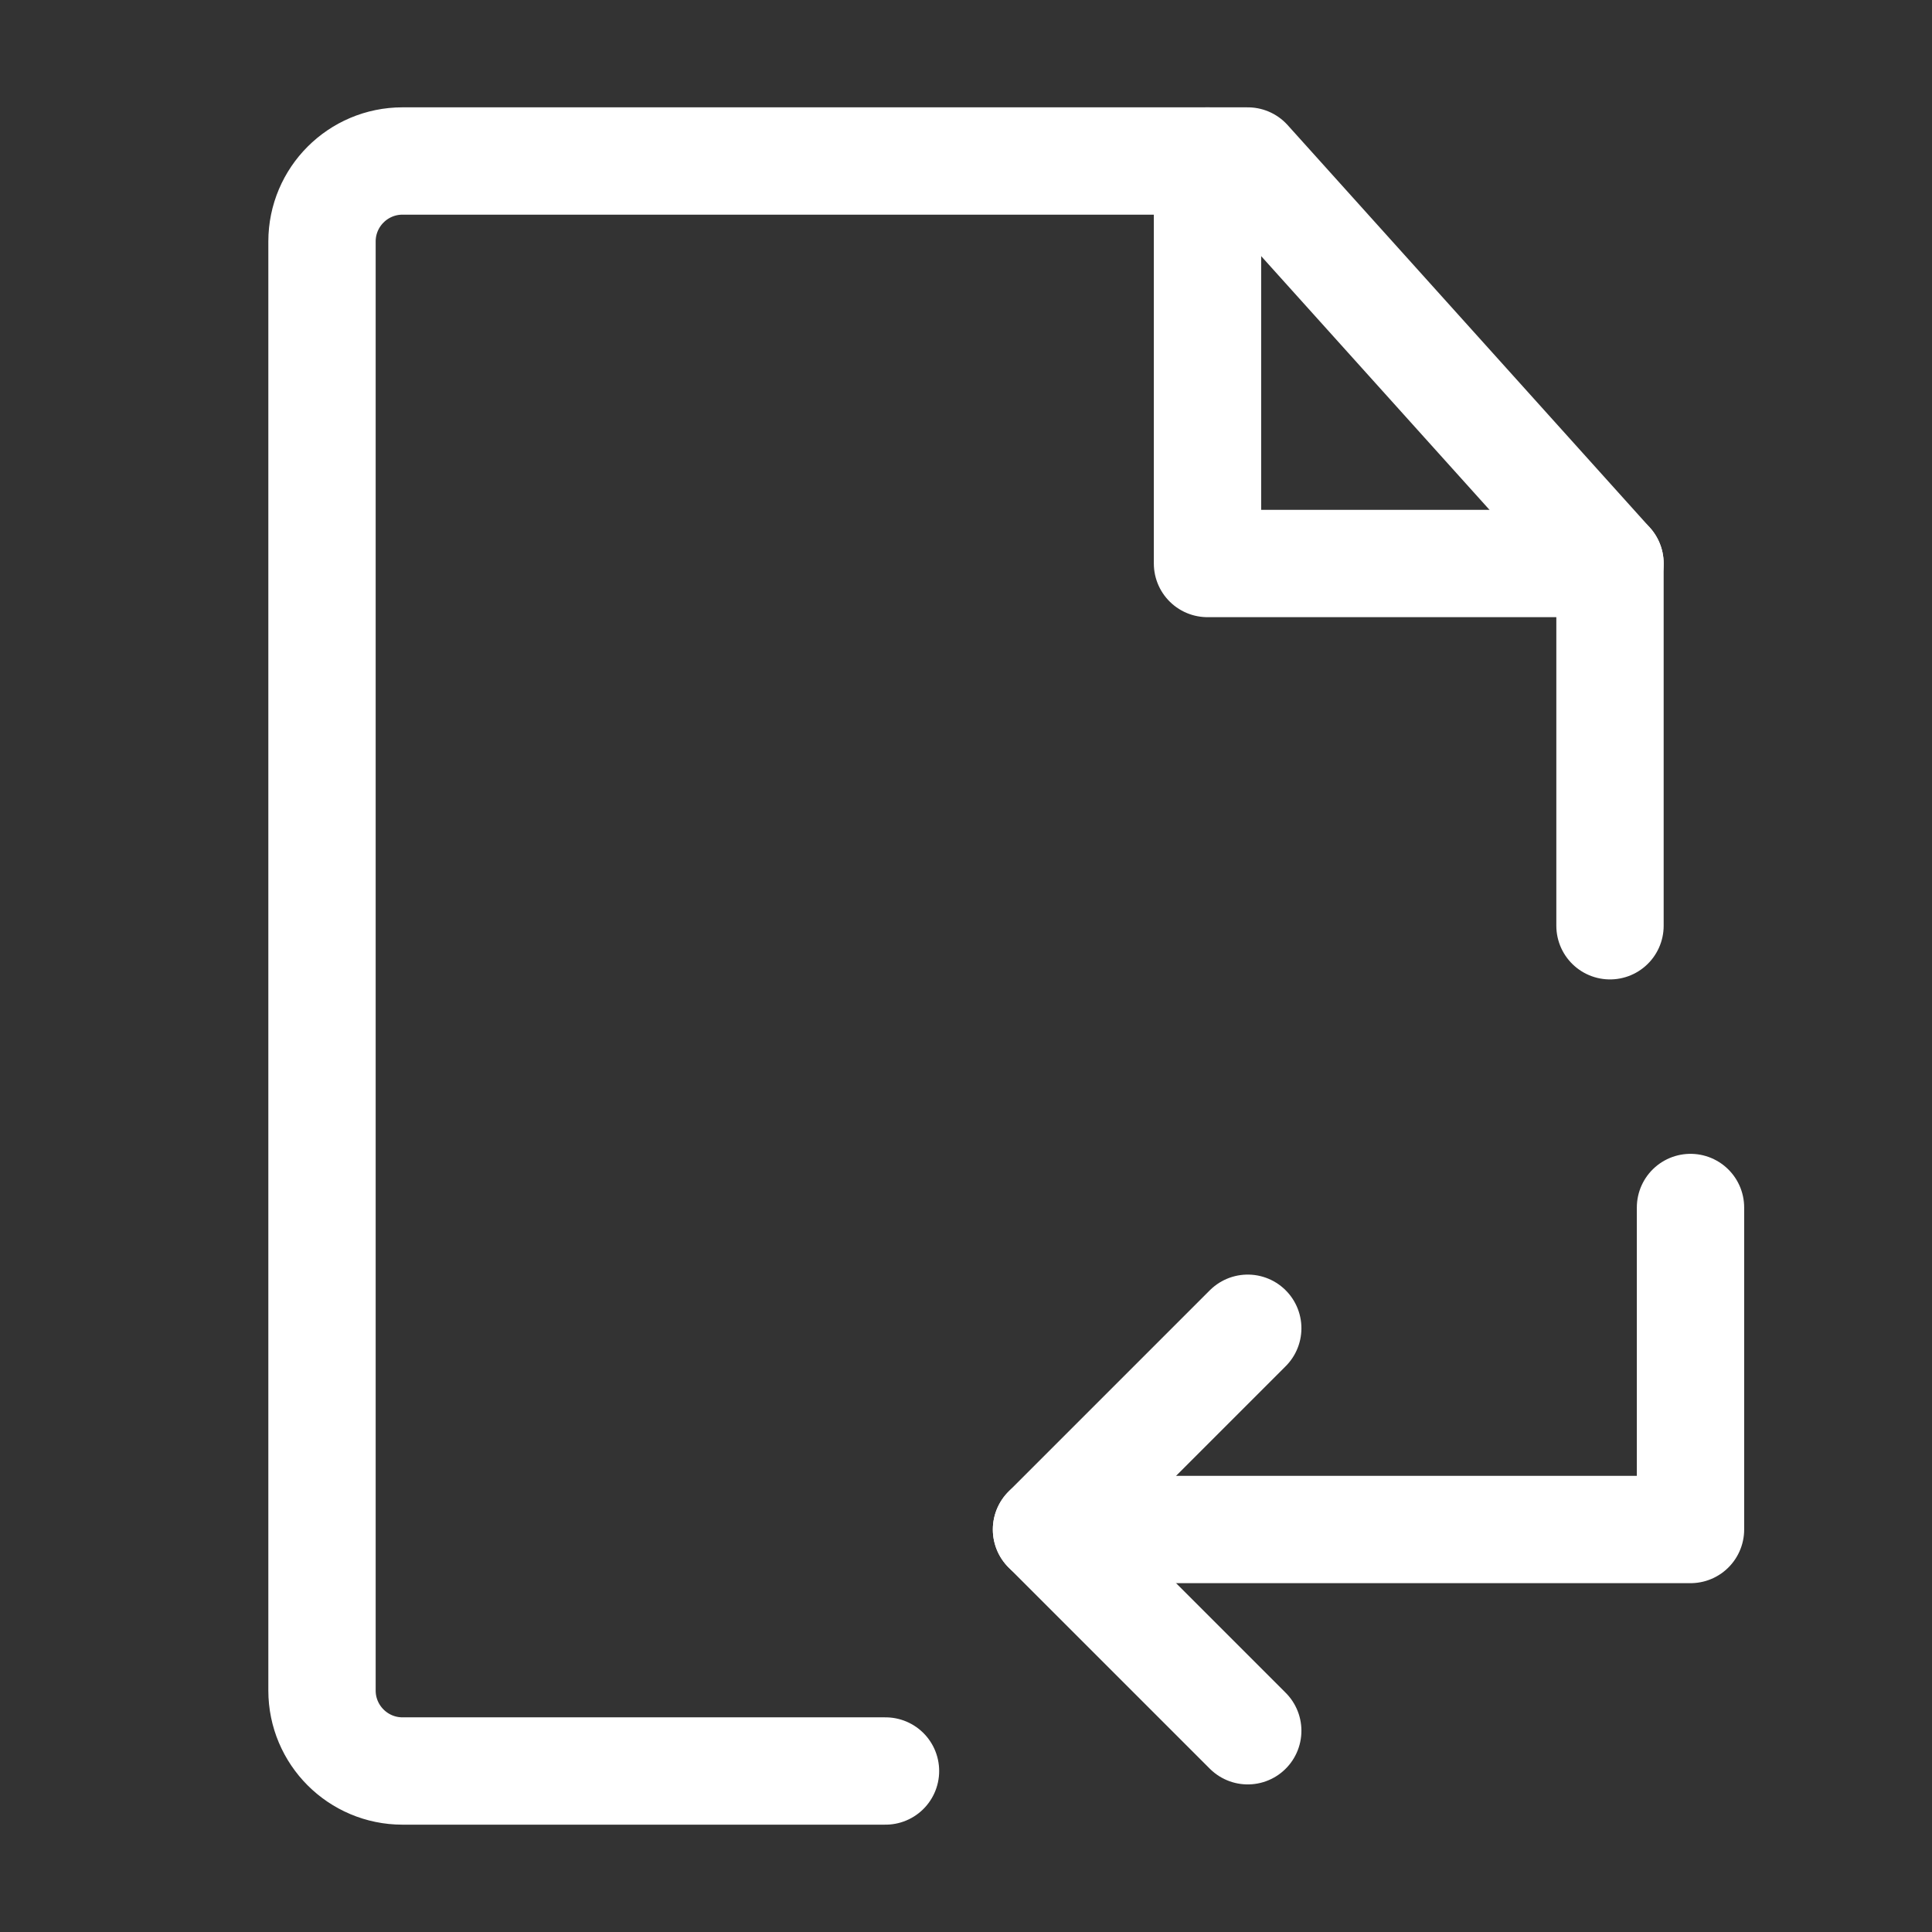
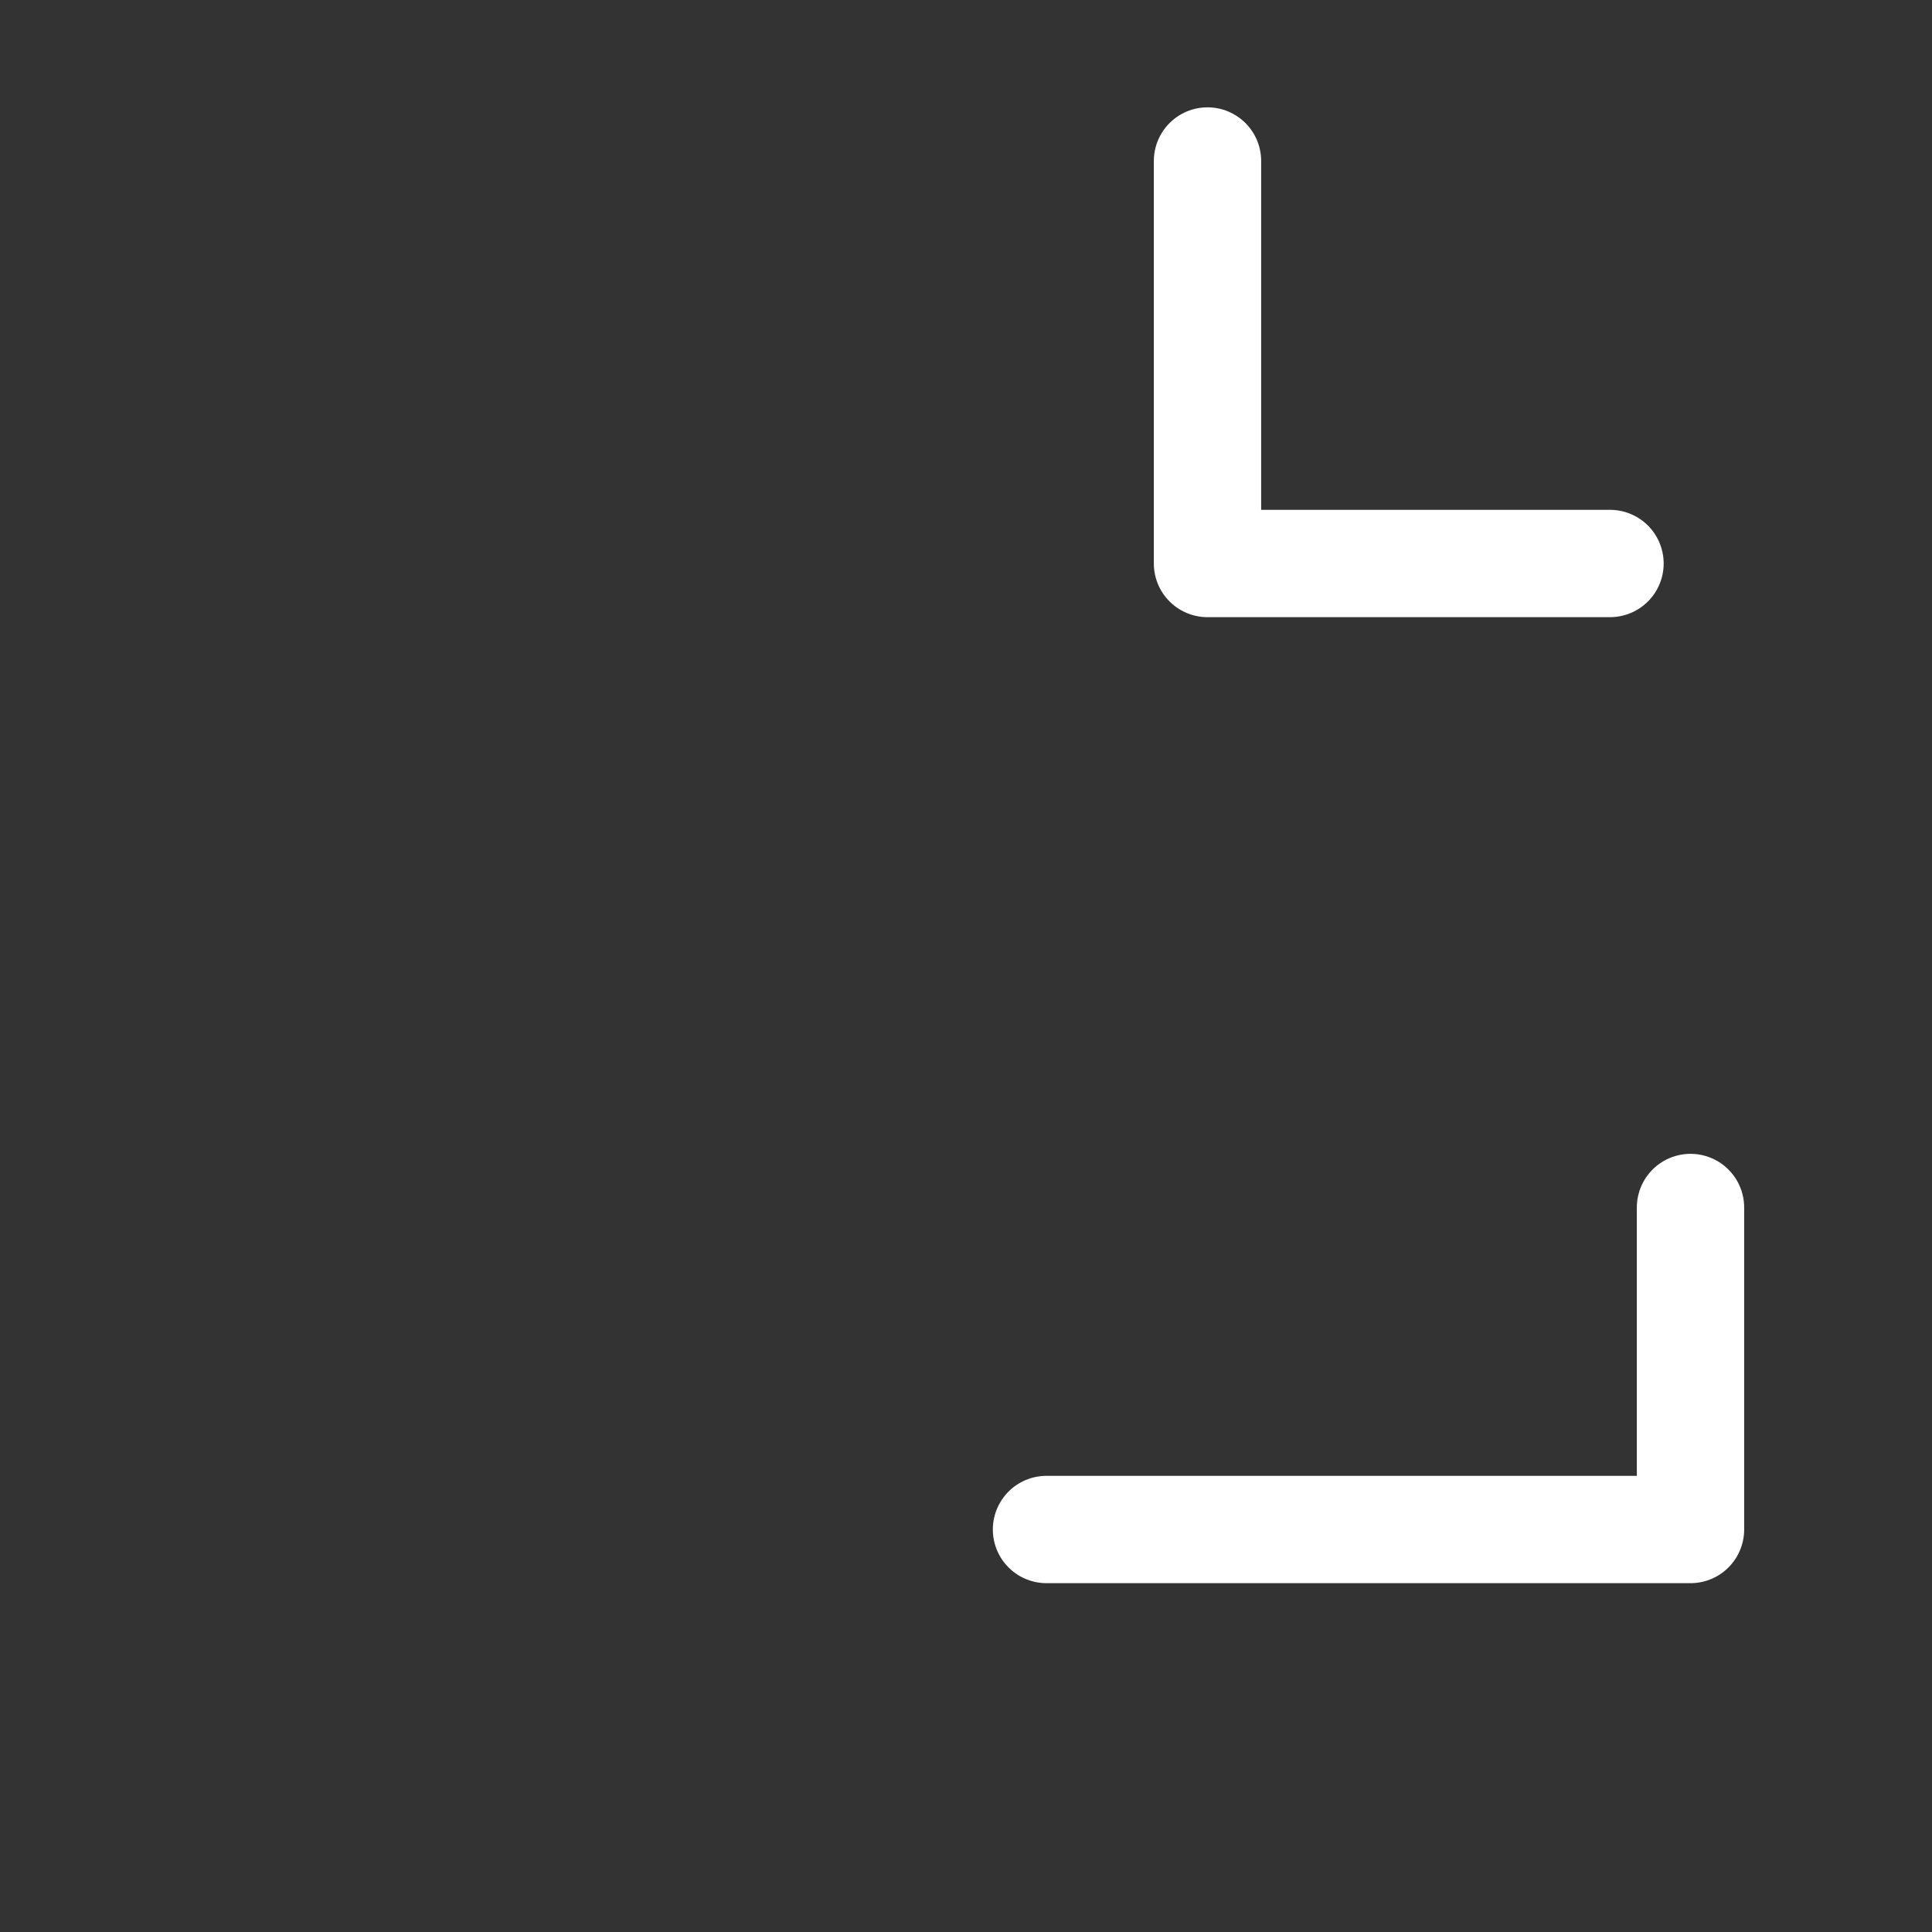
<svg xmlns="http://www.w3.org/2000/svg" fill="none" viewBox="0 0 36 36" class="design-iconfont">
  <rect x="0" y="0" width="36" height="36" fill="#333333" stroke="none" />
-   <path d="M30 17.25V10.5L23.25 3H7.5C6.672 3 6 3.672 6 4.5V31.5C6 32.328 6.672 33 7.5 33H16.5" stroke="#fff" stroke-width="2" stroke-linecap="round" stroke-linejoin="round" />
-   <path d="M23.25 24.75L19.5 28.5L23.25 32.25" stroke="#fff" stroke-width="2" stroke-linecap="round" stroke-linejoin="round" />
  <path d="M19.5 28.5L31.5 28.5L31.5 22.5" stroke="#fff" stroke-width="2" stroke-linecap="round" stroke-linejoin="round" />
  <path d="M22.5 3V10.5H30" stroke="#fff" stroke-width="2" stroke-linecap="round" stroke-linejoin="round" />
</svg>